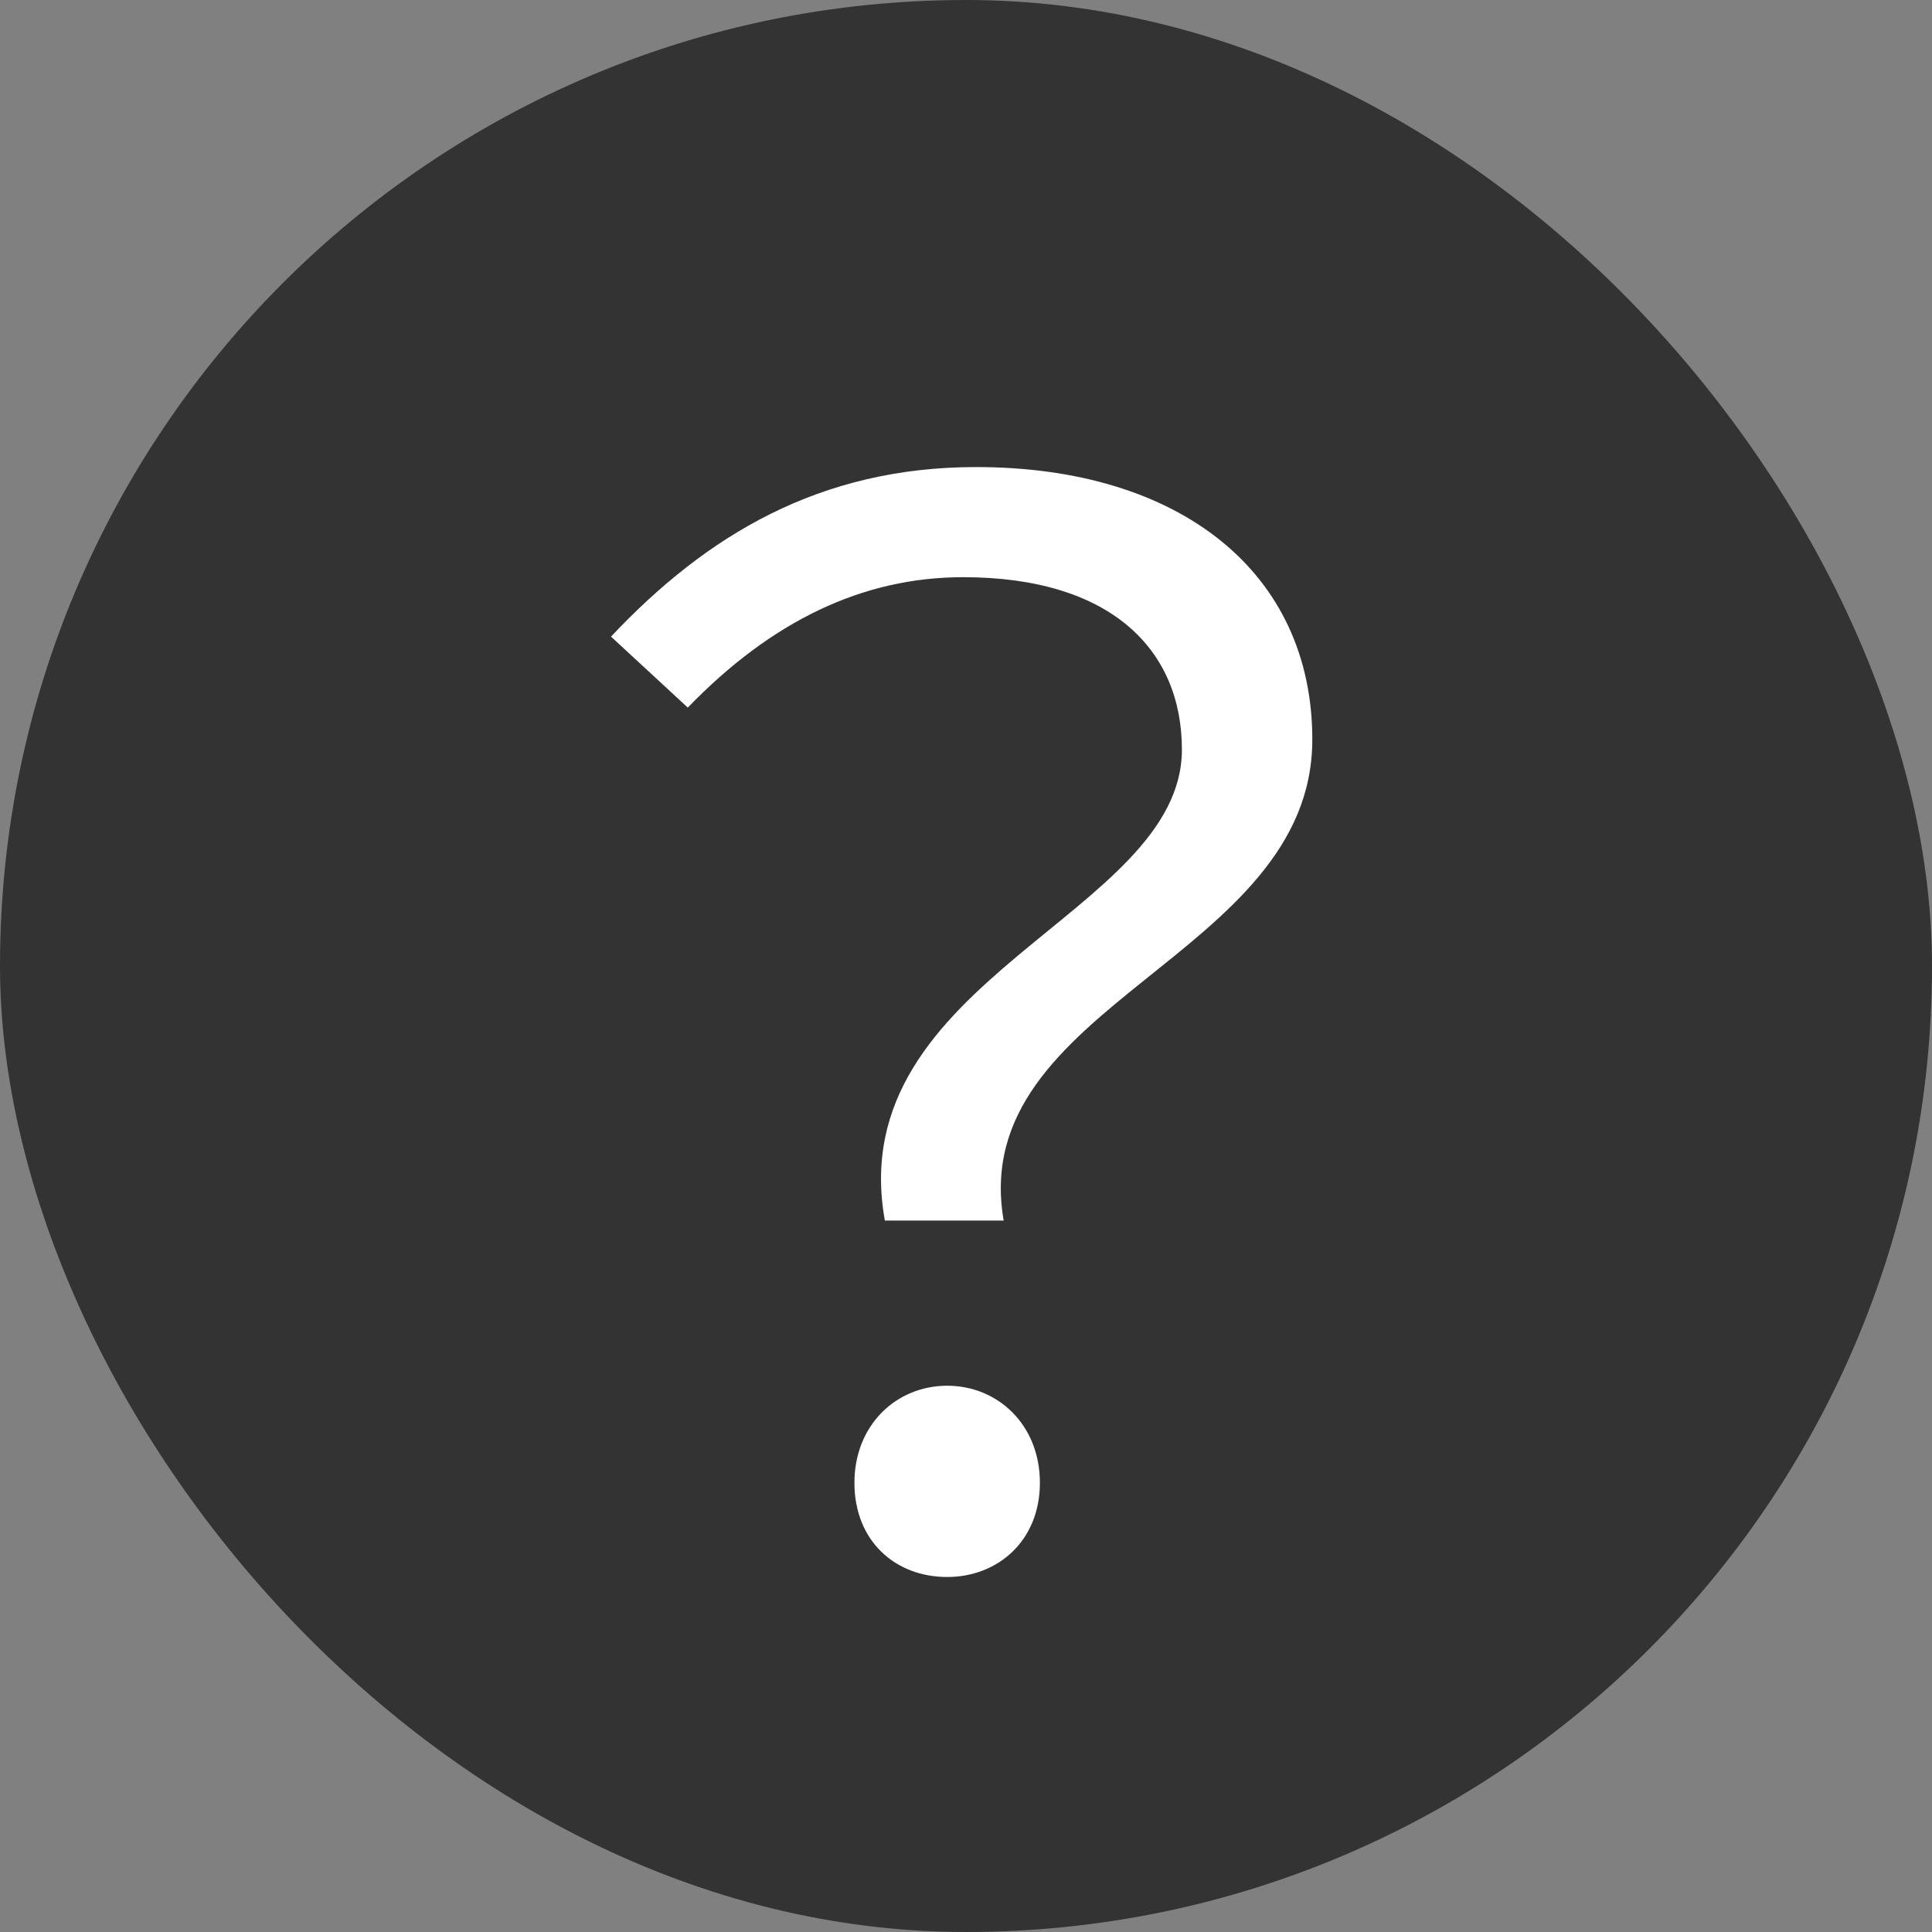
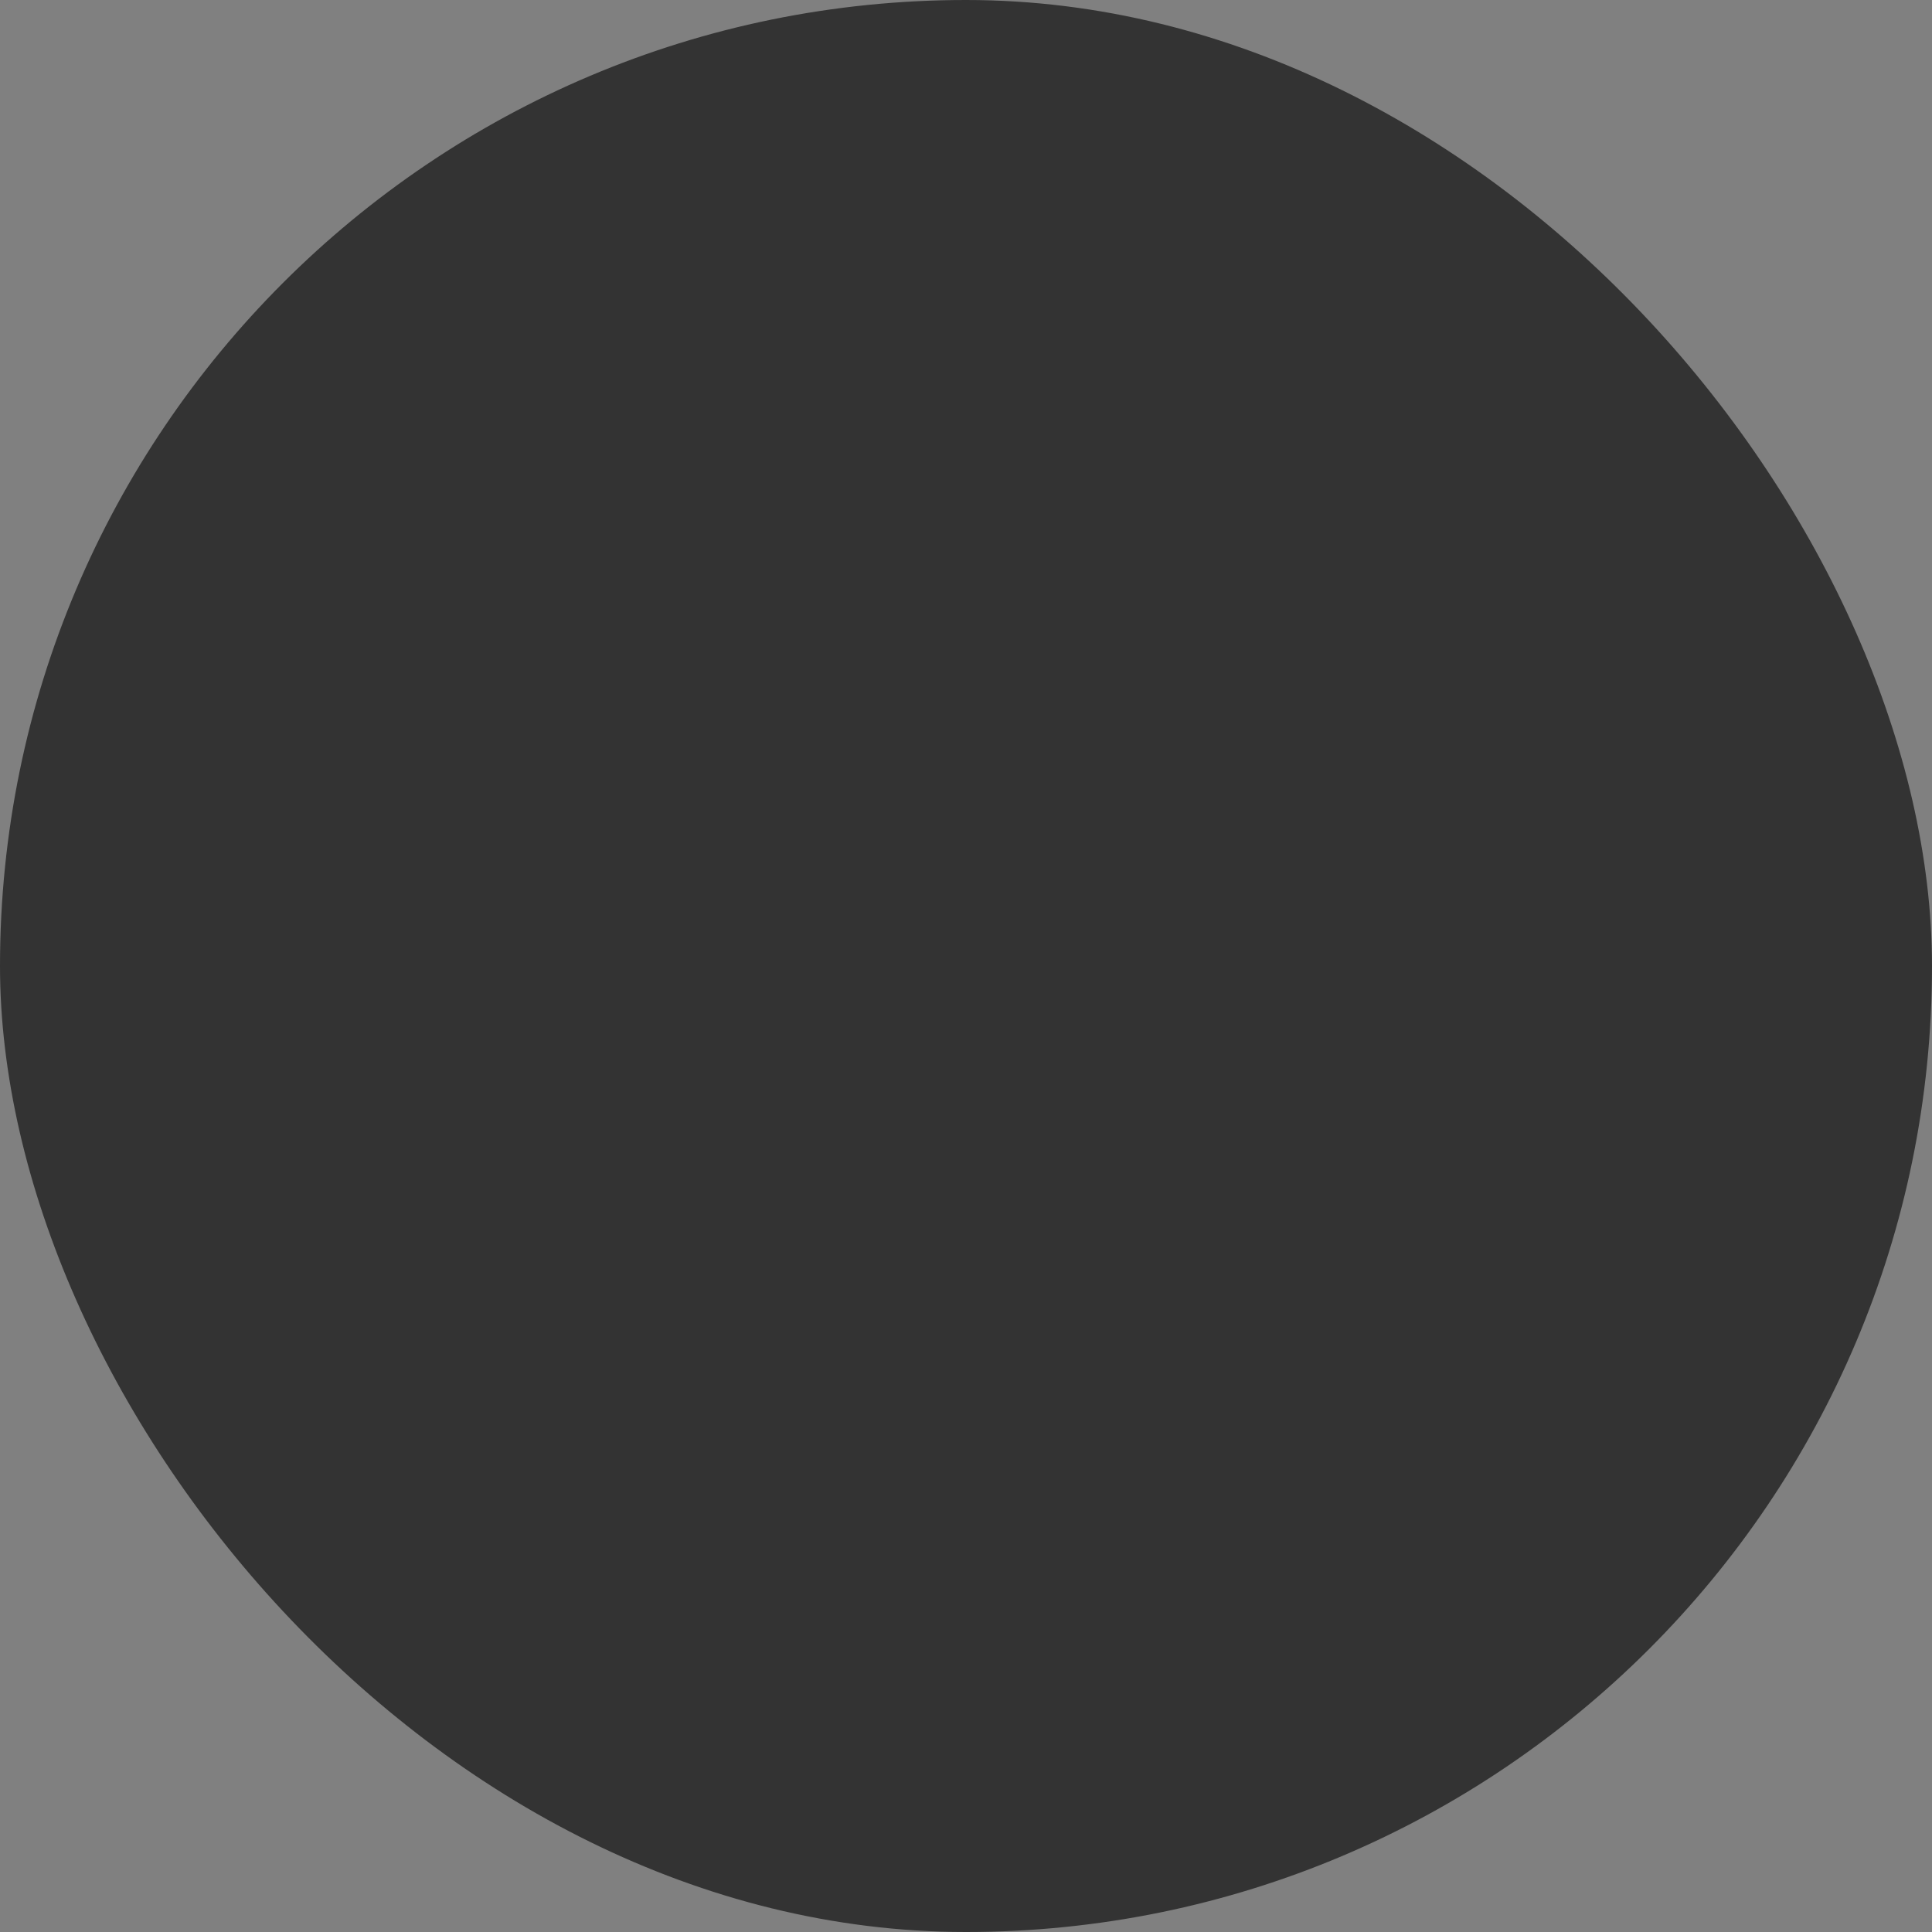
<svg xmlns="http://www.w3.org/2000/svg" width="16" height="16" viewBox="0 0 16 16" fill="none">
  <rect x="0" y="0" width="16" height="16" fill="#808080" stroke="none" />
  <rect width="16" height="16" rx="8" fill="#333333" />
-   <path d="M7.328 10.108C6.968 8.104 9.788 7.576 9.788 6.208C9.788 5.38 9.2 4.78 7.976 4.78C7.148 4.78 6.392 5.14 5.696 5.86L5.06 5.272C5.852 4.432 6.788 3.868 8.084 3.868C9.776 3.868 10.868 4.744 10.868 6.124C10.868 7.936 8 8.308 8.312 10.108H7.328ZM7.844 13.06C7.412 13.06 7.076 12.76 7.076 12.28C7.076 11.8 7.424 11.476 7.844 11.476C8.264 11.476 8.612 11.8 8.612 12.28C8.612 12.76 8.264 13.06 7.844 13.06Z" fill="white" />
</svg>